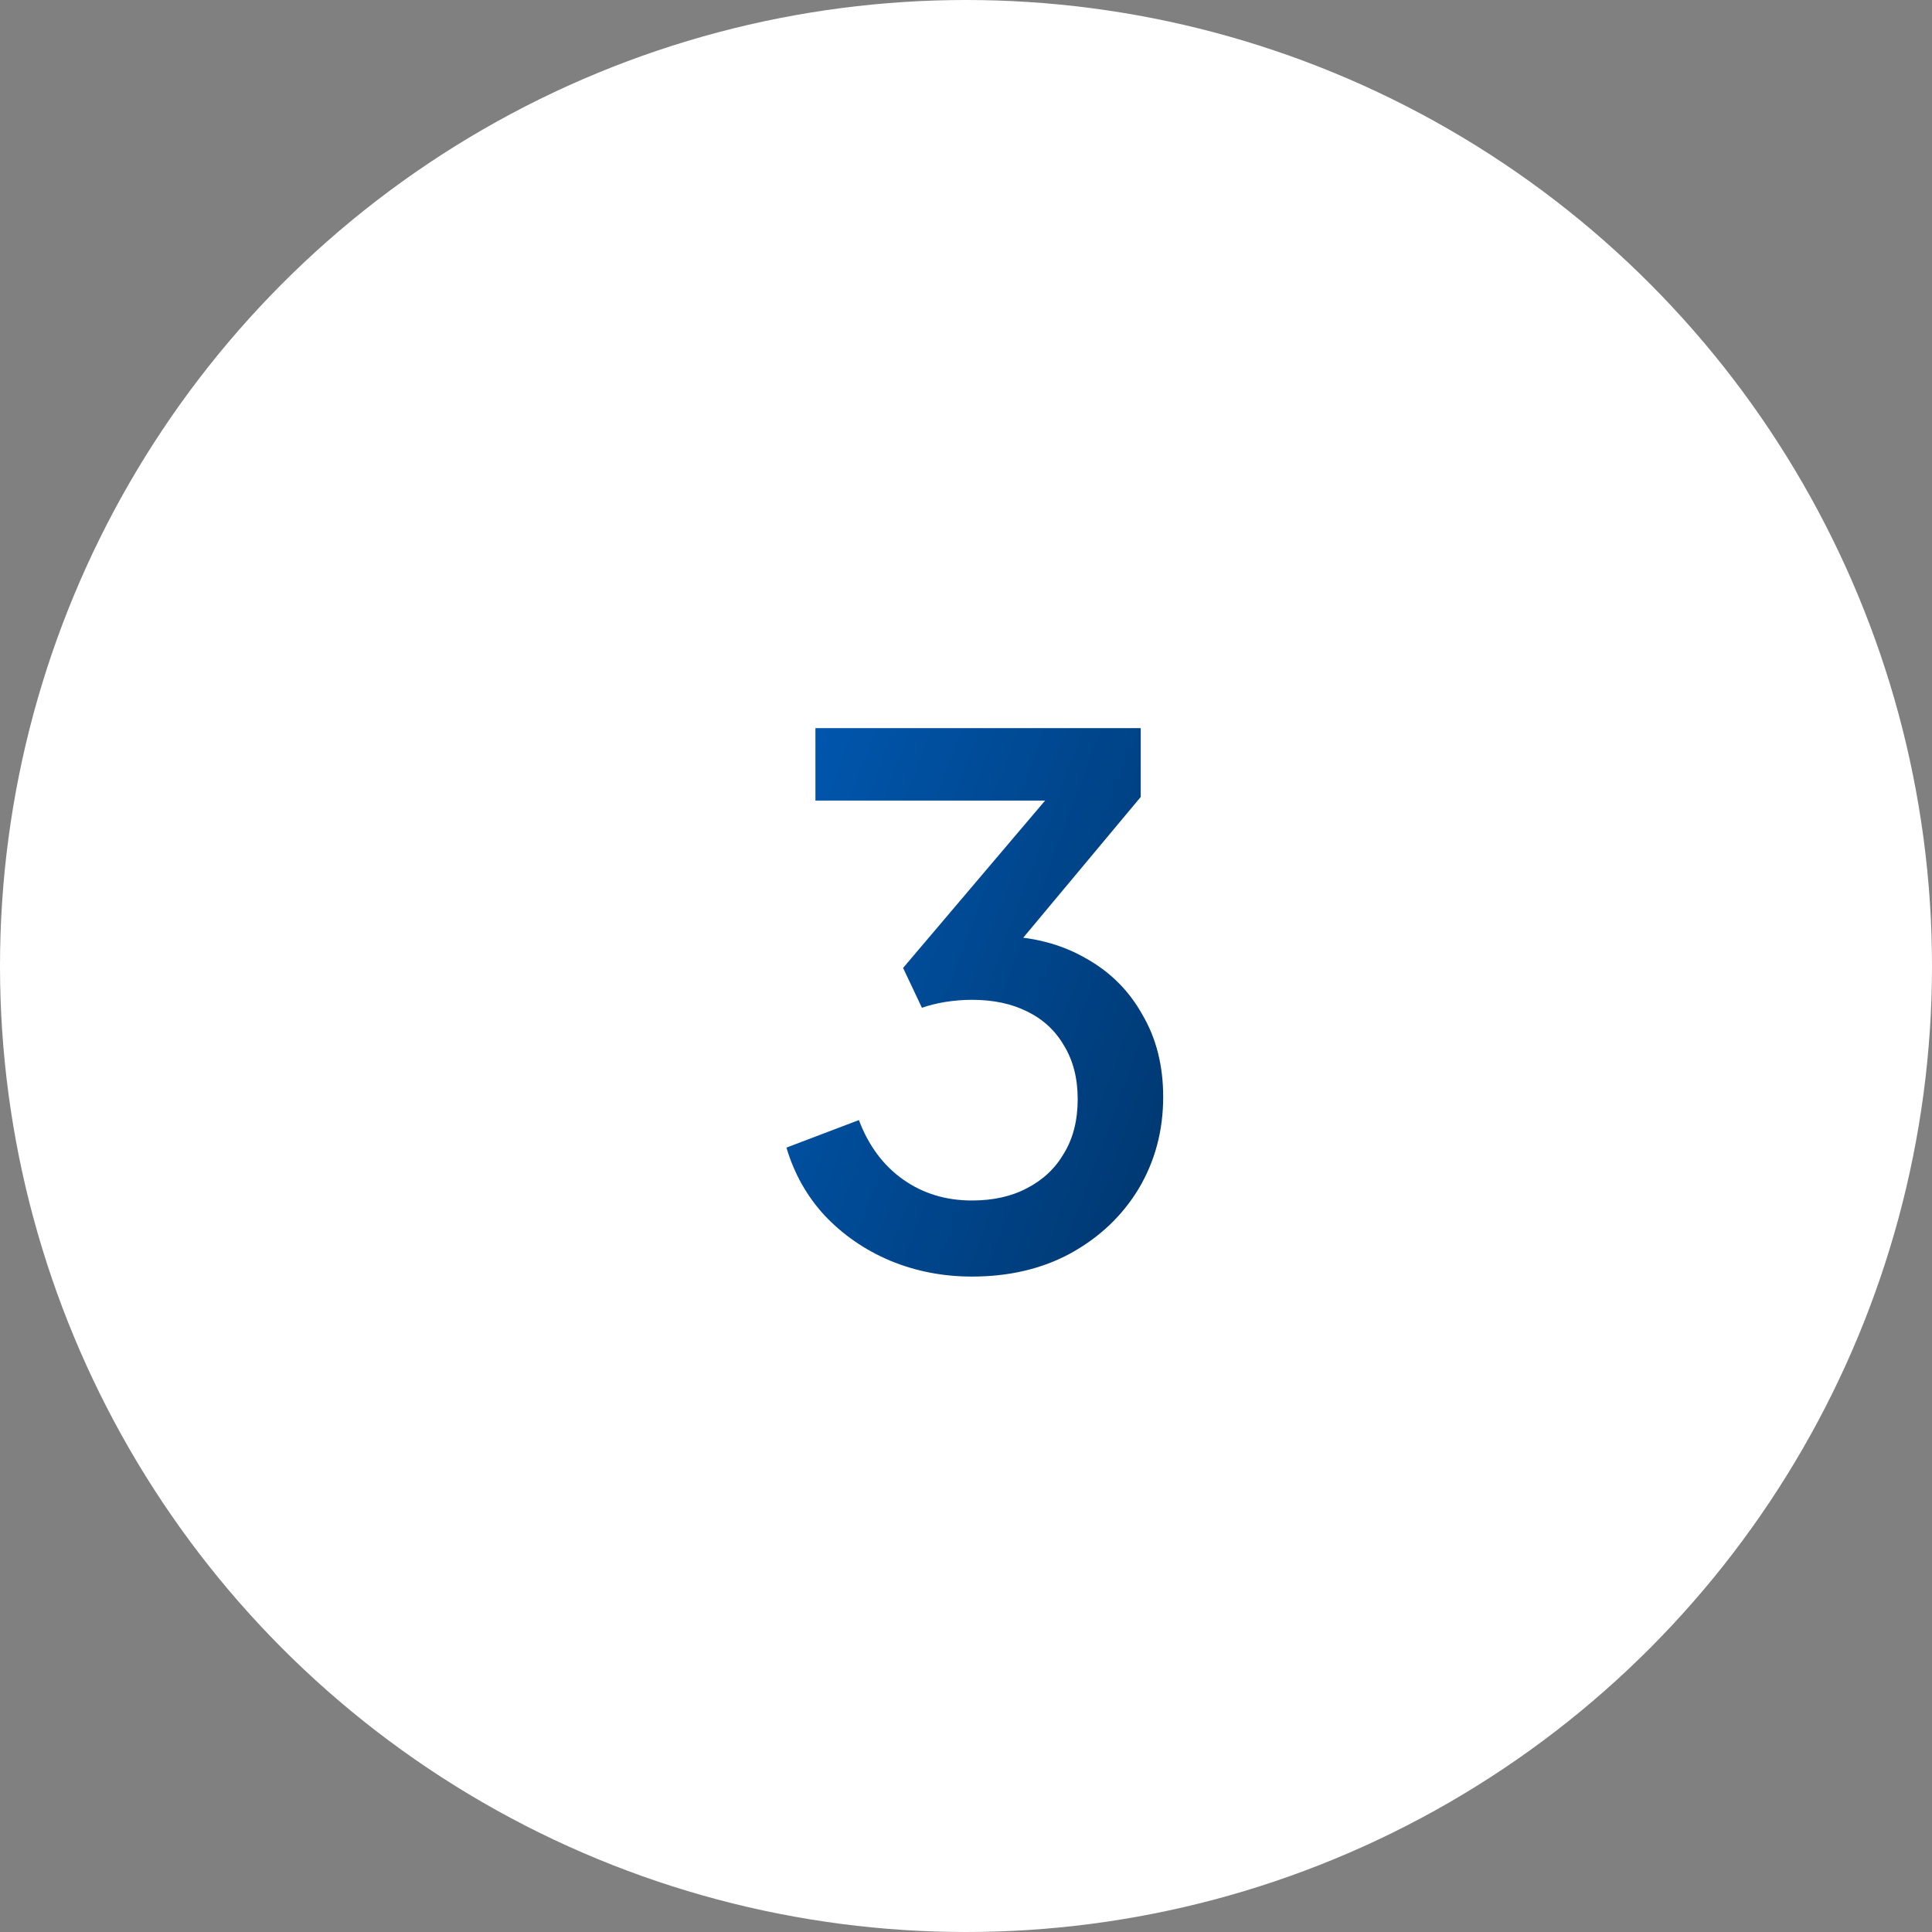
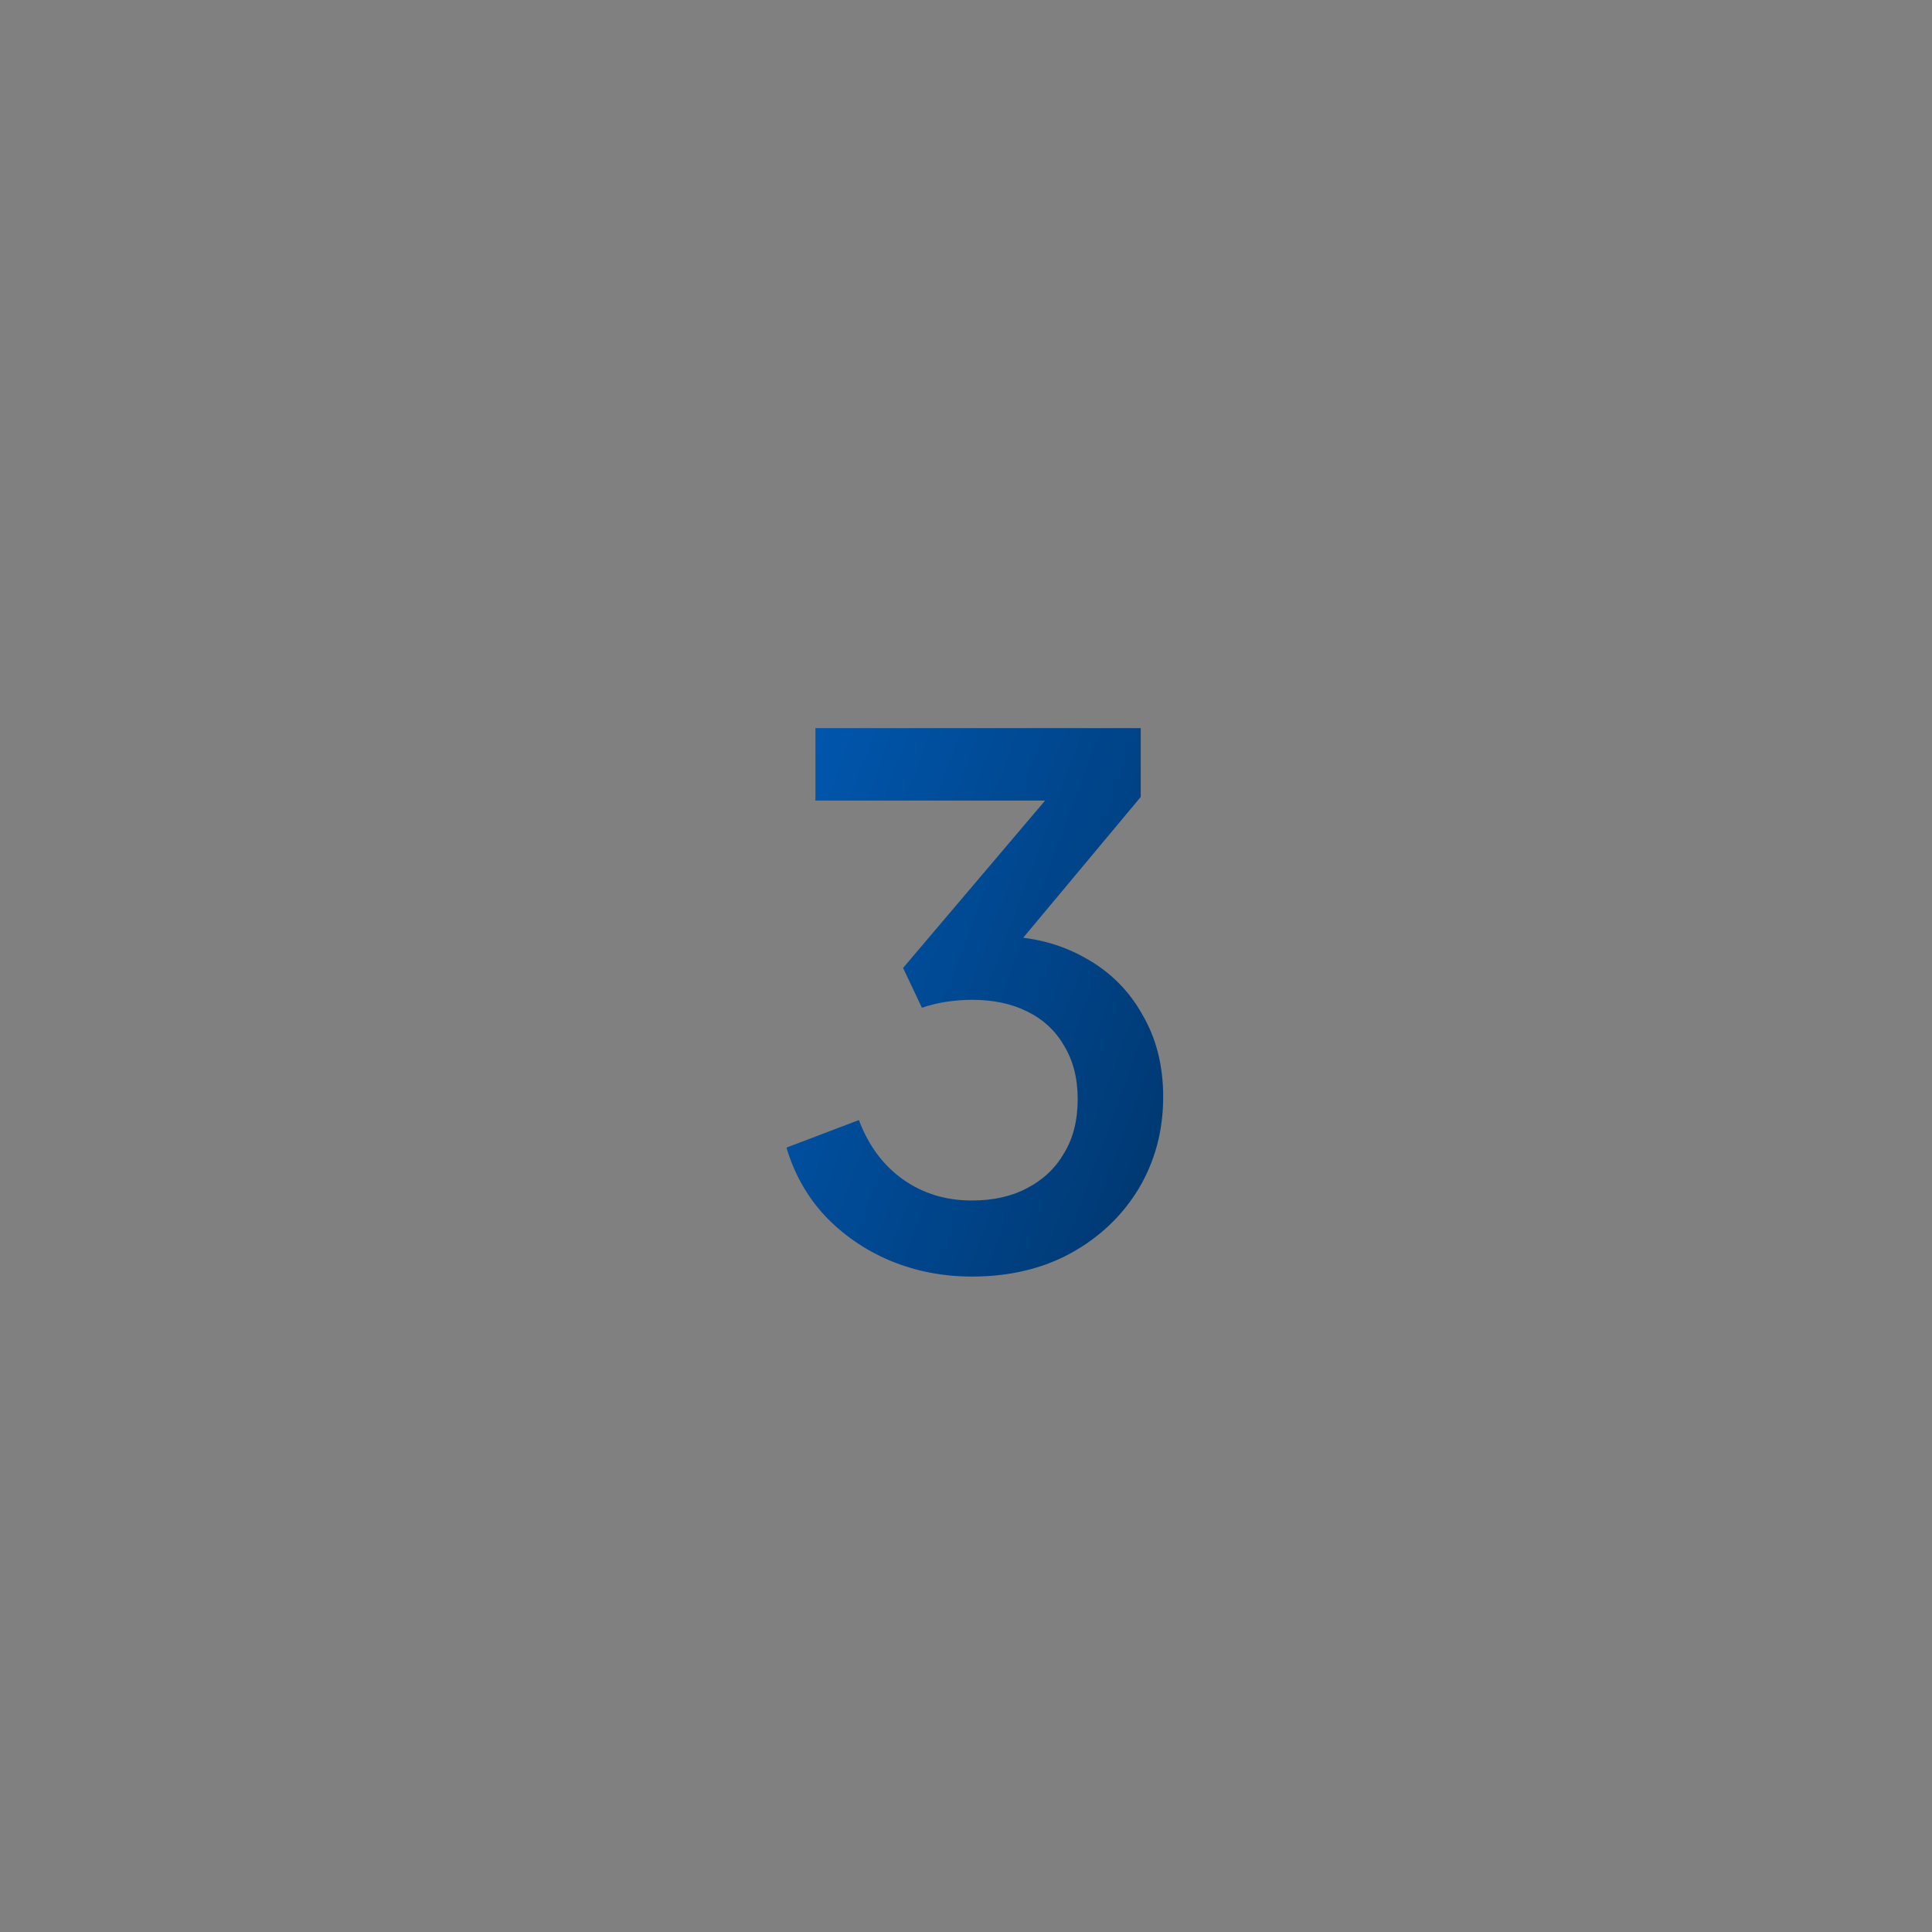
<svg xmlns="http://www.w3.org/2000/svg" width="64" height="64" viewBox="0 0 64 64" fill="none">
  <rect x="0" y="0" width="64" height="64" fill="#808080" stroke="none" />
-   <circle cx="32" cy="32" r="32" fill="white" />
  <path d="M32.196 42.288C31.236 42.288 30.332 42.112 29.484 41.76C28.652 41.408 27.932 40.912 27.324 40.272C26.732 39.632 26.308 38.88 26.052 38.016L28.452 37.104C28.772 37.952 29.26 38.608 29.916 39.072C30.572 39.536 31.332 39.768 32.196 39.768C32.9 39.768 33.508 39.632 34.02 39.36C34.548 39.088 34.956 38.704 35.244 38.208C35.548 37.712 35.7 37.112 35.7 36.408C35.7 35.72 35.548 35.128 35.244 34.632C34.956 34.136 34.548 33.76 34.02 33.504C33.508 33.248 32.9 33.12 32.196 33.12C31.908 33.12 31.612 33.144 31.308 33.192C31.02 33.24 30.764 33.304 30.54 33.384L29.916 32.064L34.62 26.52H27.012V24.12H37.788V26.4L33.18 31.92L33.108 31.008C34.18 31.024 35.124 31.264 35.94 31.728C36.756 32.176 37.388 32.8 37.836 33.6C38.3 34.384 38.532 35.296 38.532 36.336C38.532 37.456 38.26 38.472 37.716 39.384C37.172 40.28 36.42 40.992 35.46 41.52C34.516 42.032 33.428 42.288 32.196 42.288Z" fill="url(#paint0_linear_114_4158)" />
  <defs>
    <linearGradient id="paint0_linear_114_4158" x1="25" y1="14" x2="50.759" y2="23.549" gradientUnits="userSpaceOnUse">
      <stop stop-color="#0060C1" />
      <stop offset="1" stop-color="#002D5B" />
    </linearGradient>
  </defs>
</svg>